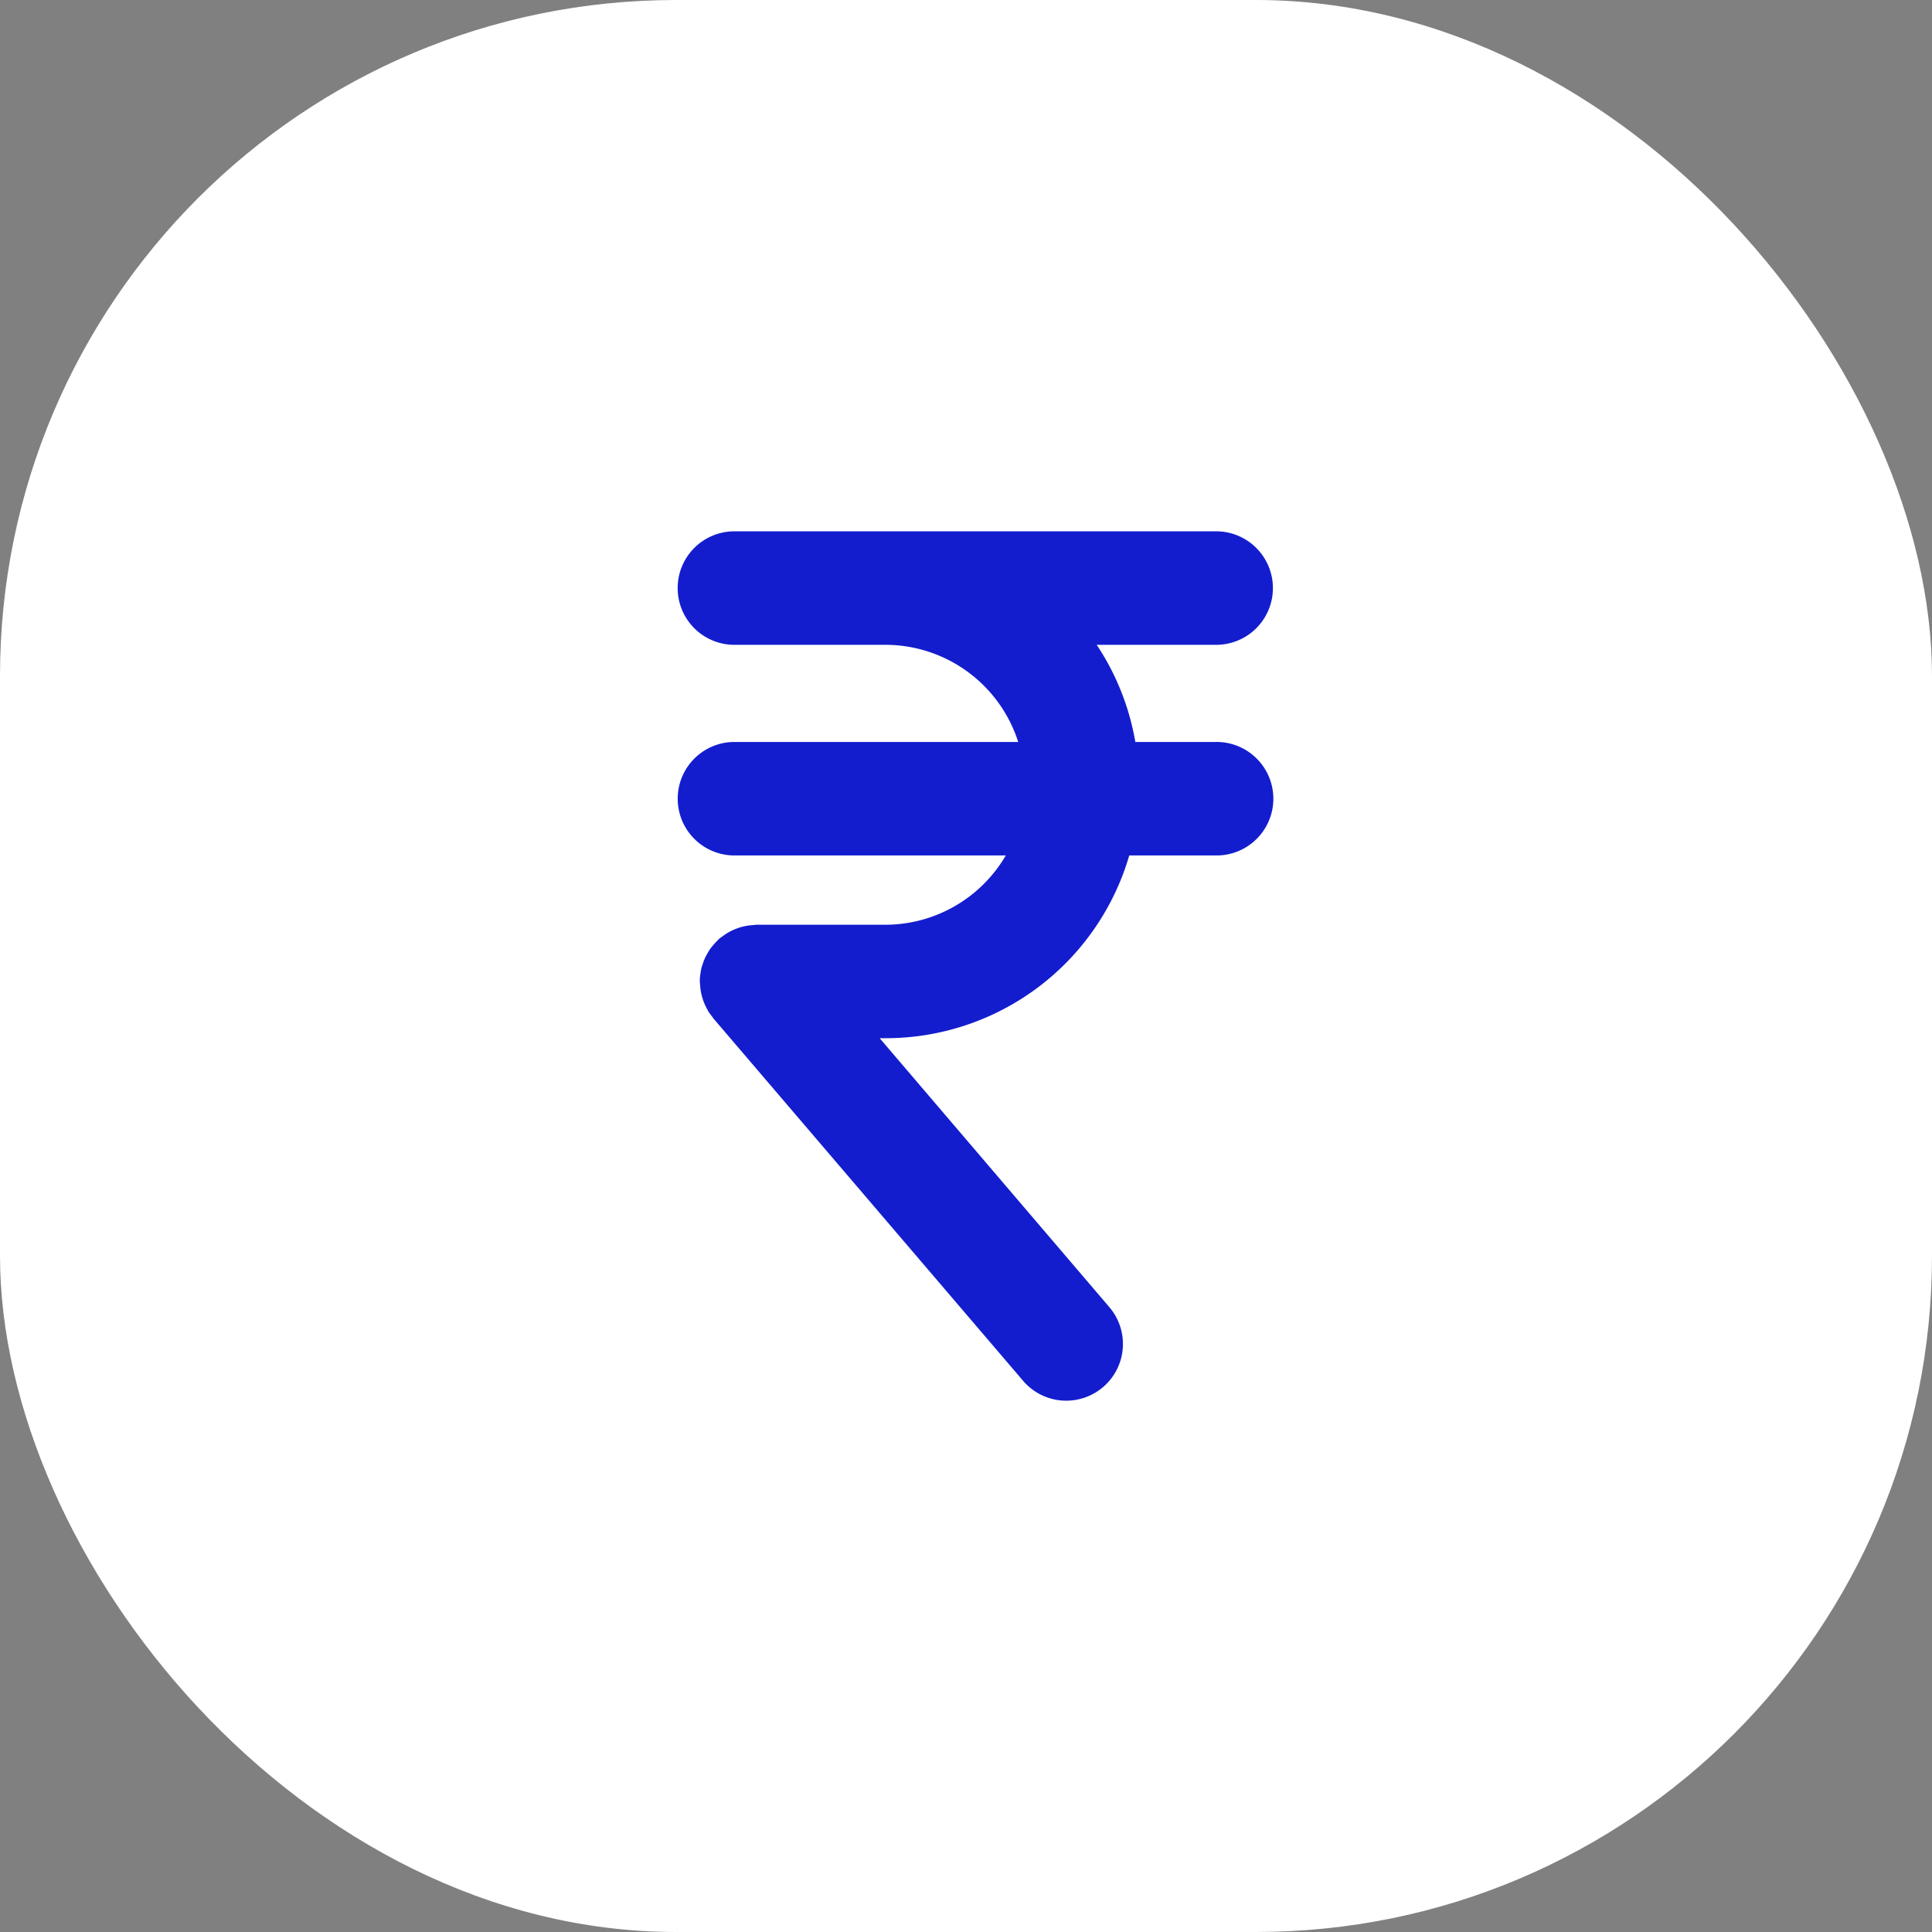
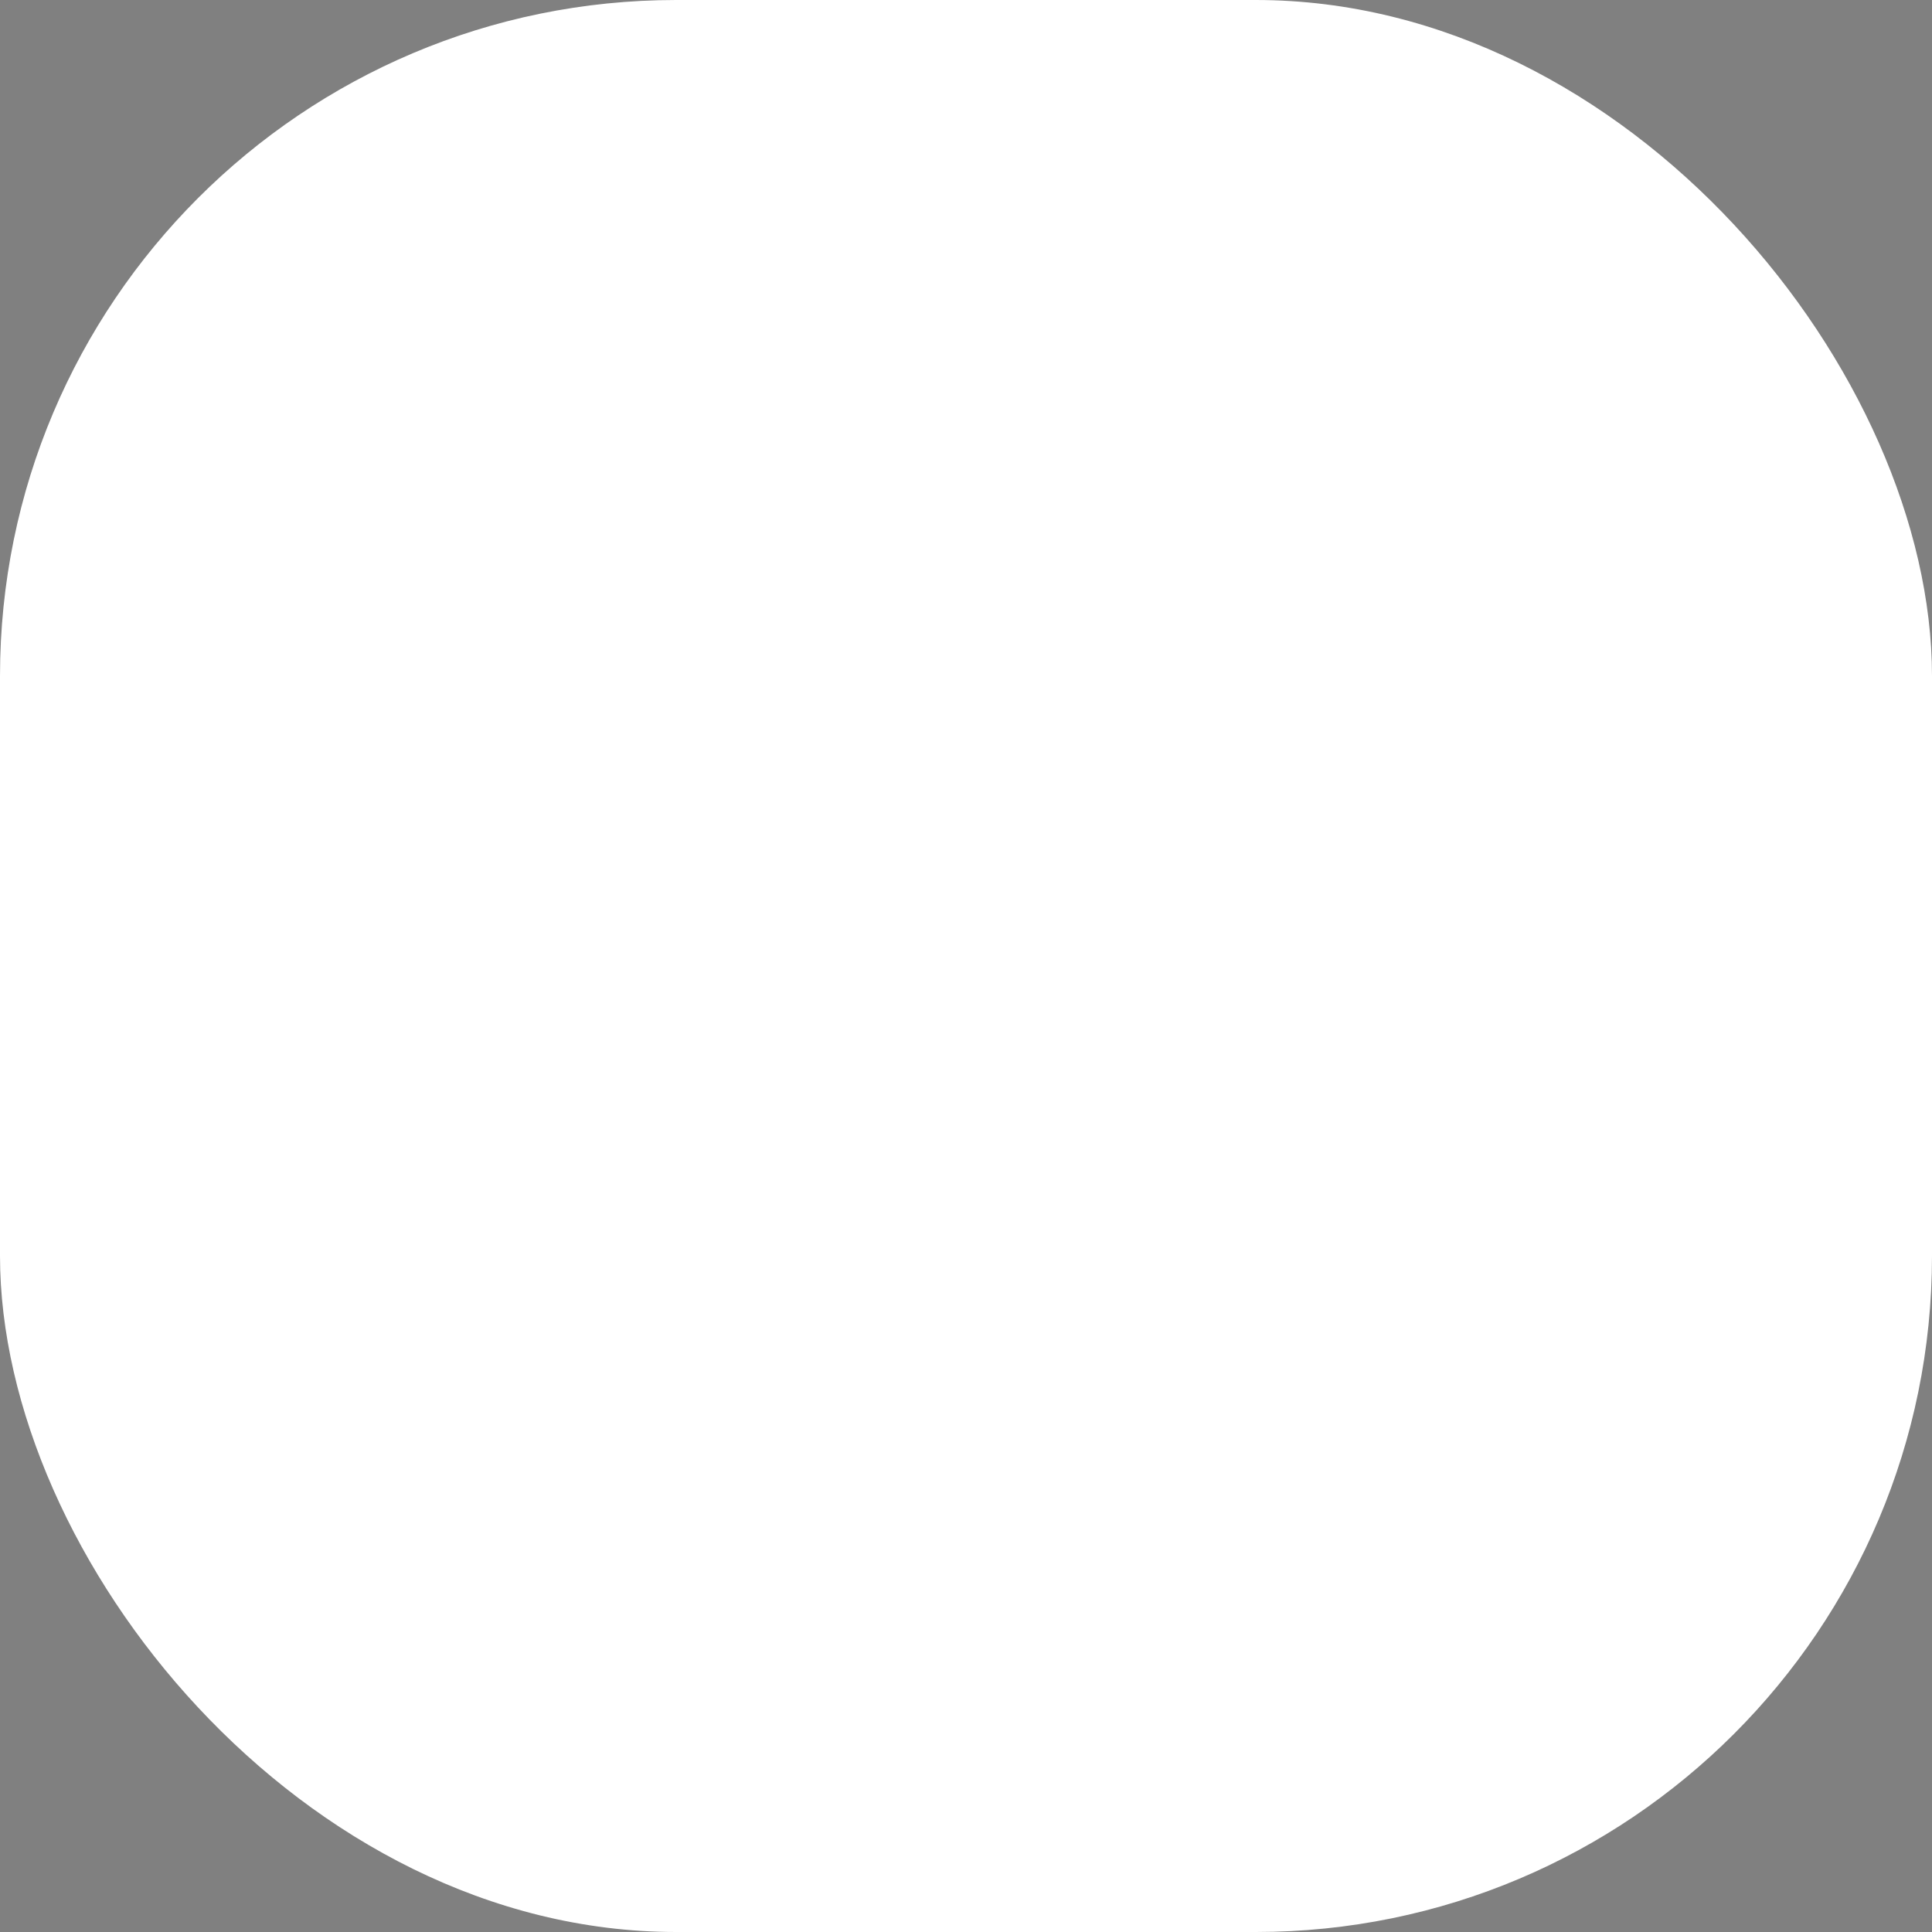
<svg xmlns="http://www.w3.org/2000/svg" width="40" height="40" viewBox="0 0 40 40">
  <rect x="0" y="0" width="40" height="40" fill="#808080" stroke="none" />
  <g id="Group_30326" data-name="Group 30326" transform="translate(-357 -137.17)">
    <rect id="Rectangle_11900" data-name="Rectangle 11900" width="40" height="40" rx="14" transform="translate(357 137.17)" fill="#fff" />
    <g id="Group_13523" data-name="Group 13523" transform="translate(-49.072 -491.424)">
-       <path id="Path_13523" data-name="Path 13523" d="M216.23,6.456h-1.643a5.223,5.223,0,0,0-.8-2.012h2.439a1.175,1.175,0,1,0,0-2.349h-9.974a1.175,1.175,0,0,0,0,2.349h3.164a2.892,2.892,0,0,1,2.746,2.012h-5.909a1.175,1.175,0,0,0,0,2.349h5.652a2.891,2.891,0,0,1-2.488,1.435h-2.678c-.023,0-.044.005-.066.007a1.01,1.01,0,0,0-.116.012c-.04.006-.078.015-.117.025s-.067.019-.1.032a1.188,1.188,0,0,0-.115.049c-.031.015-.06.031-.09.049a1.073,1.073,0,0,0-.107.075c-.016.012-.034.021-.05.034s-.019.022-.03.032a1.044,1.044,0,0,0-.087.092c-.024.026-.047.054-.068.082s-.043.065-.063.1-.037.064-.053.1a1.067,1.067,0,0,0-.041.106c-.013.036-.025.072-.034.109a1.085,1.085,0,0,0-.019.108,1.108,1.108,0,0,0-.013.124c0,.015,0,.029,0,.044s.005.041.006.063a1.166,1.166,0,0,0,.013.124,1.071,1.071,0,0,0,.023.107,1.122,1.122,0,0,0,.035.111,1.037,1.037,0,0,0,.046.107c.015.033.033.065.052.1a1.022,1.022,0,0,0,.073.1c.012.016.021.034.035.05l6.41,7.5a1.174,1.174,0,1,0,1.786-1.525l-4.755-5.568h.131a5.254,5.254,0,0,0,5.036-3.784h1.774a1.175,1.175,0,1,0,0-2.349" transform="translate(214.991 637.5)" fill="#131dce" />
-     </g>
+       </g>
  </g>
</svg>